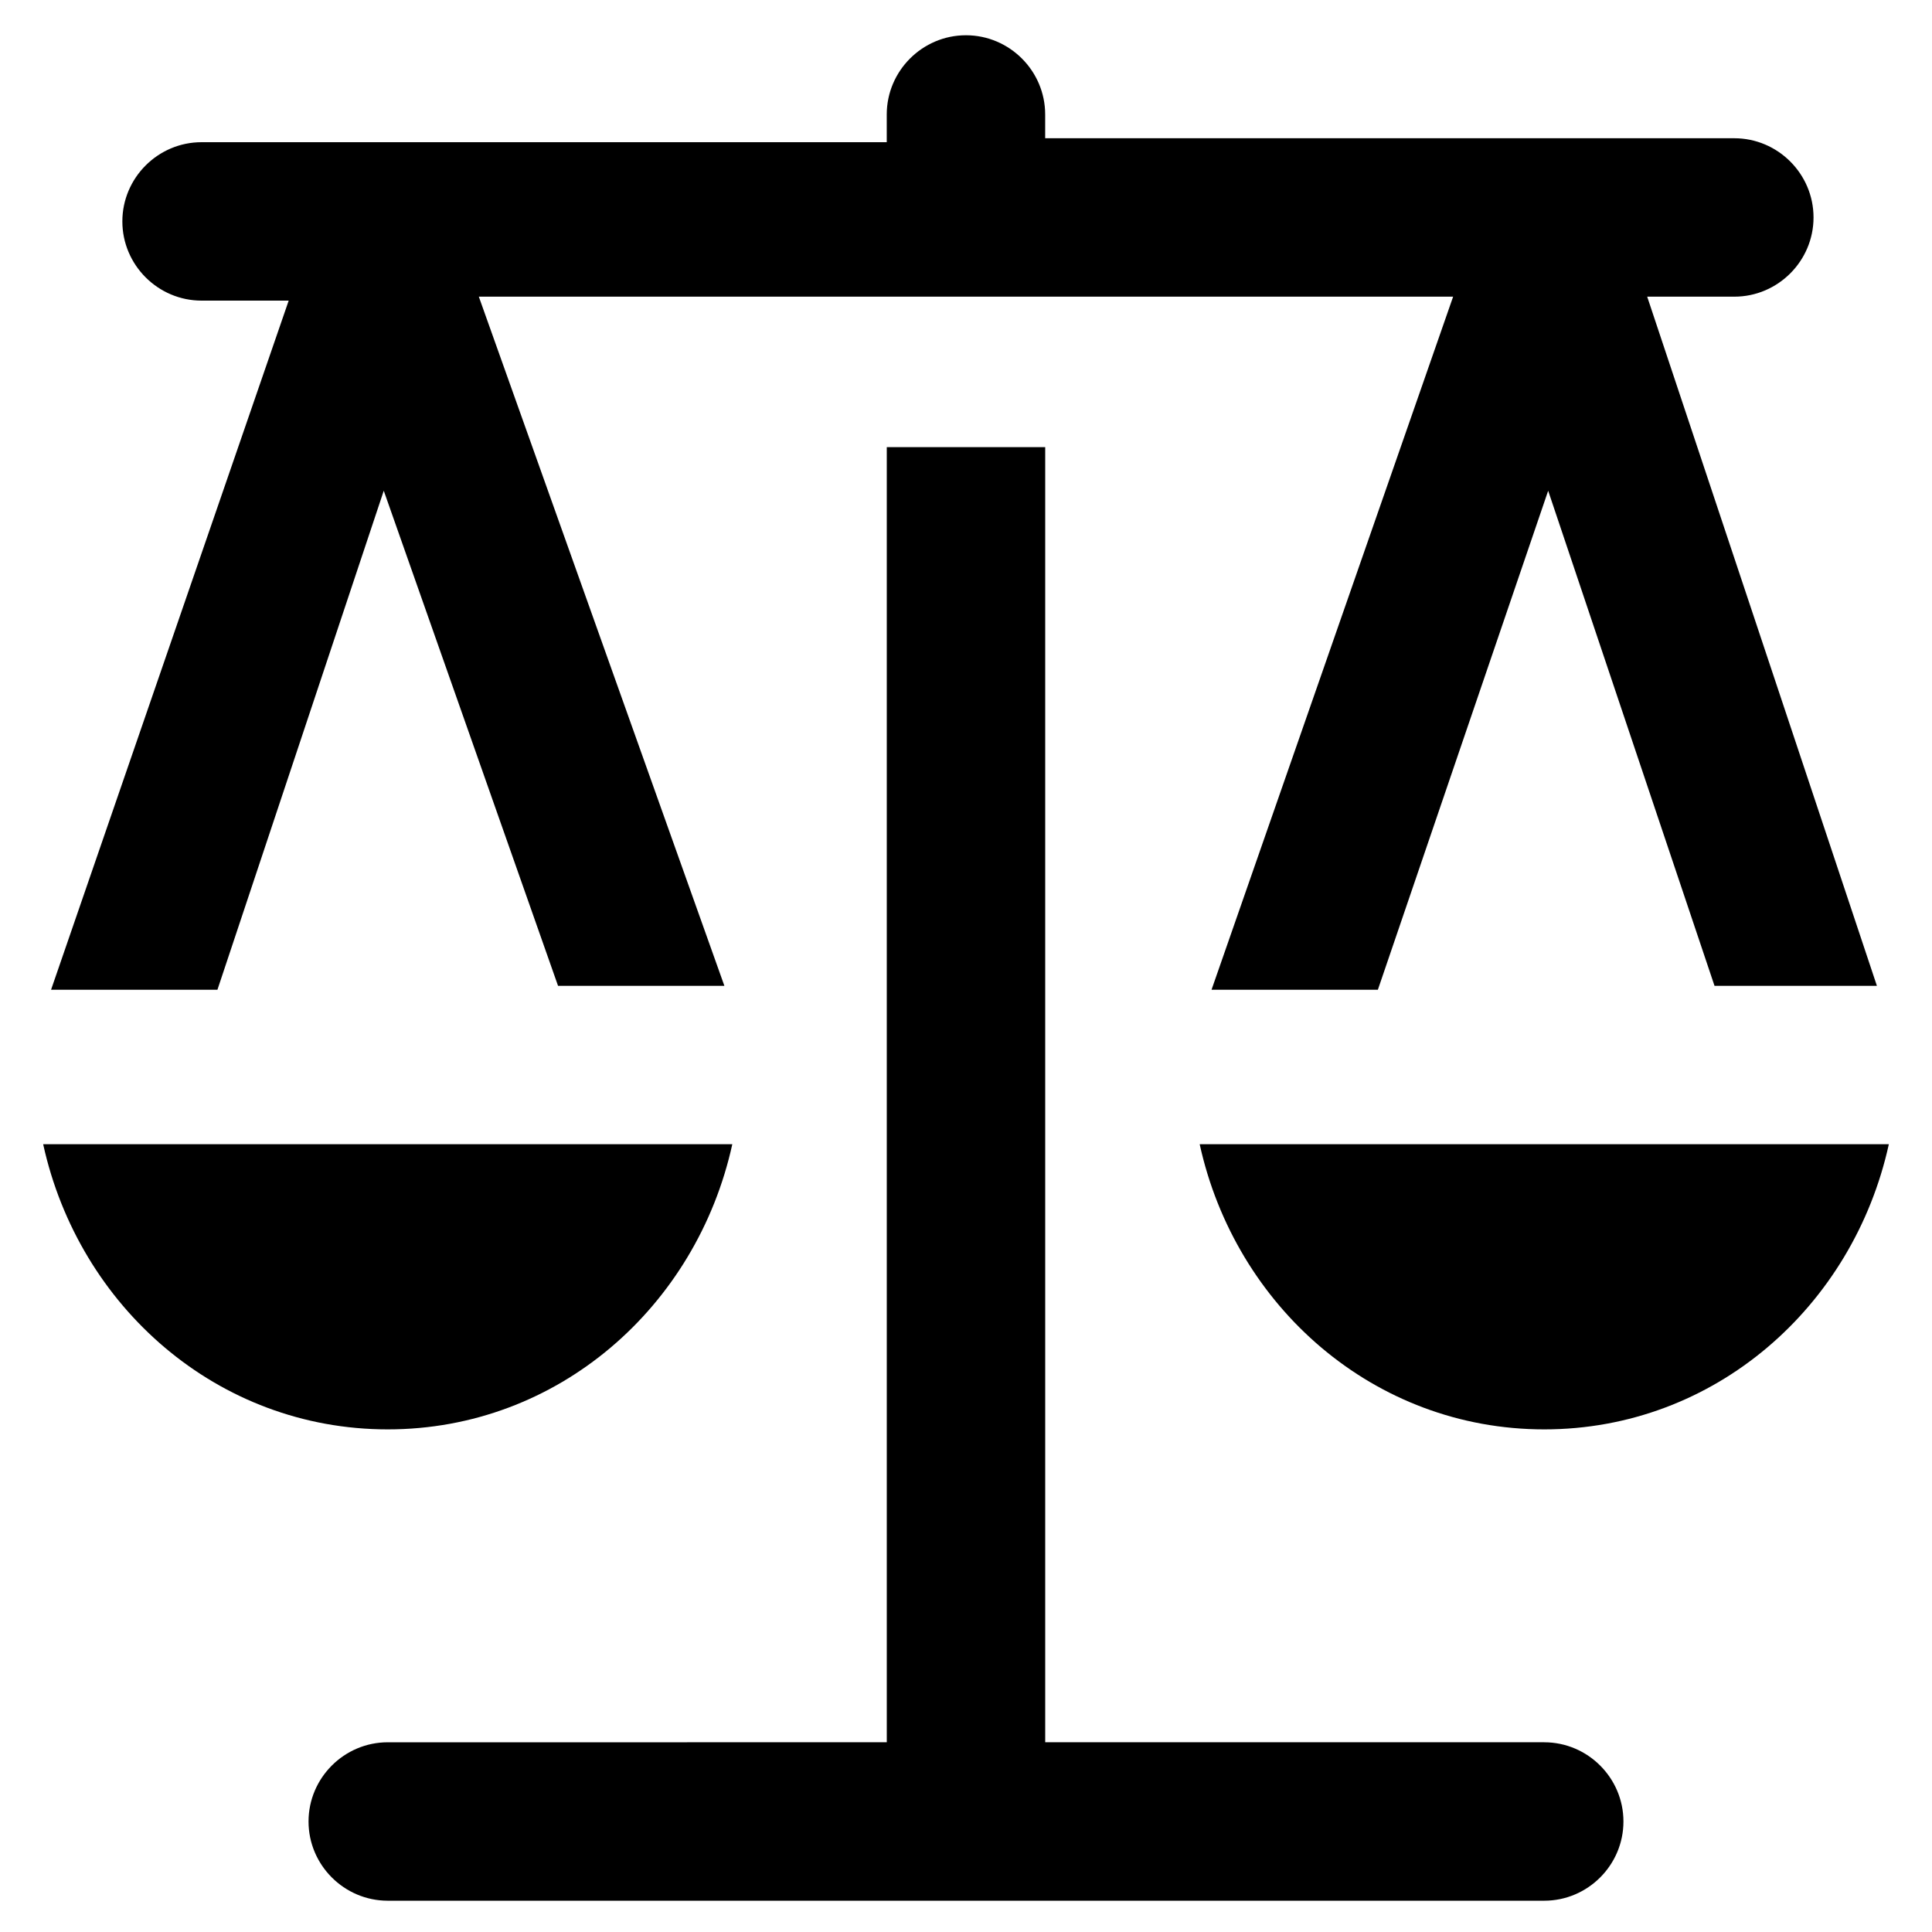
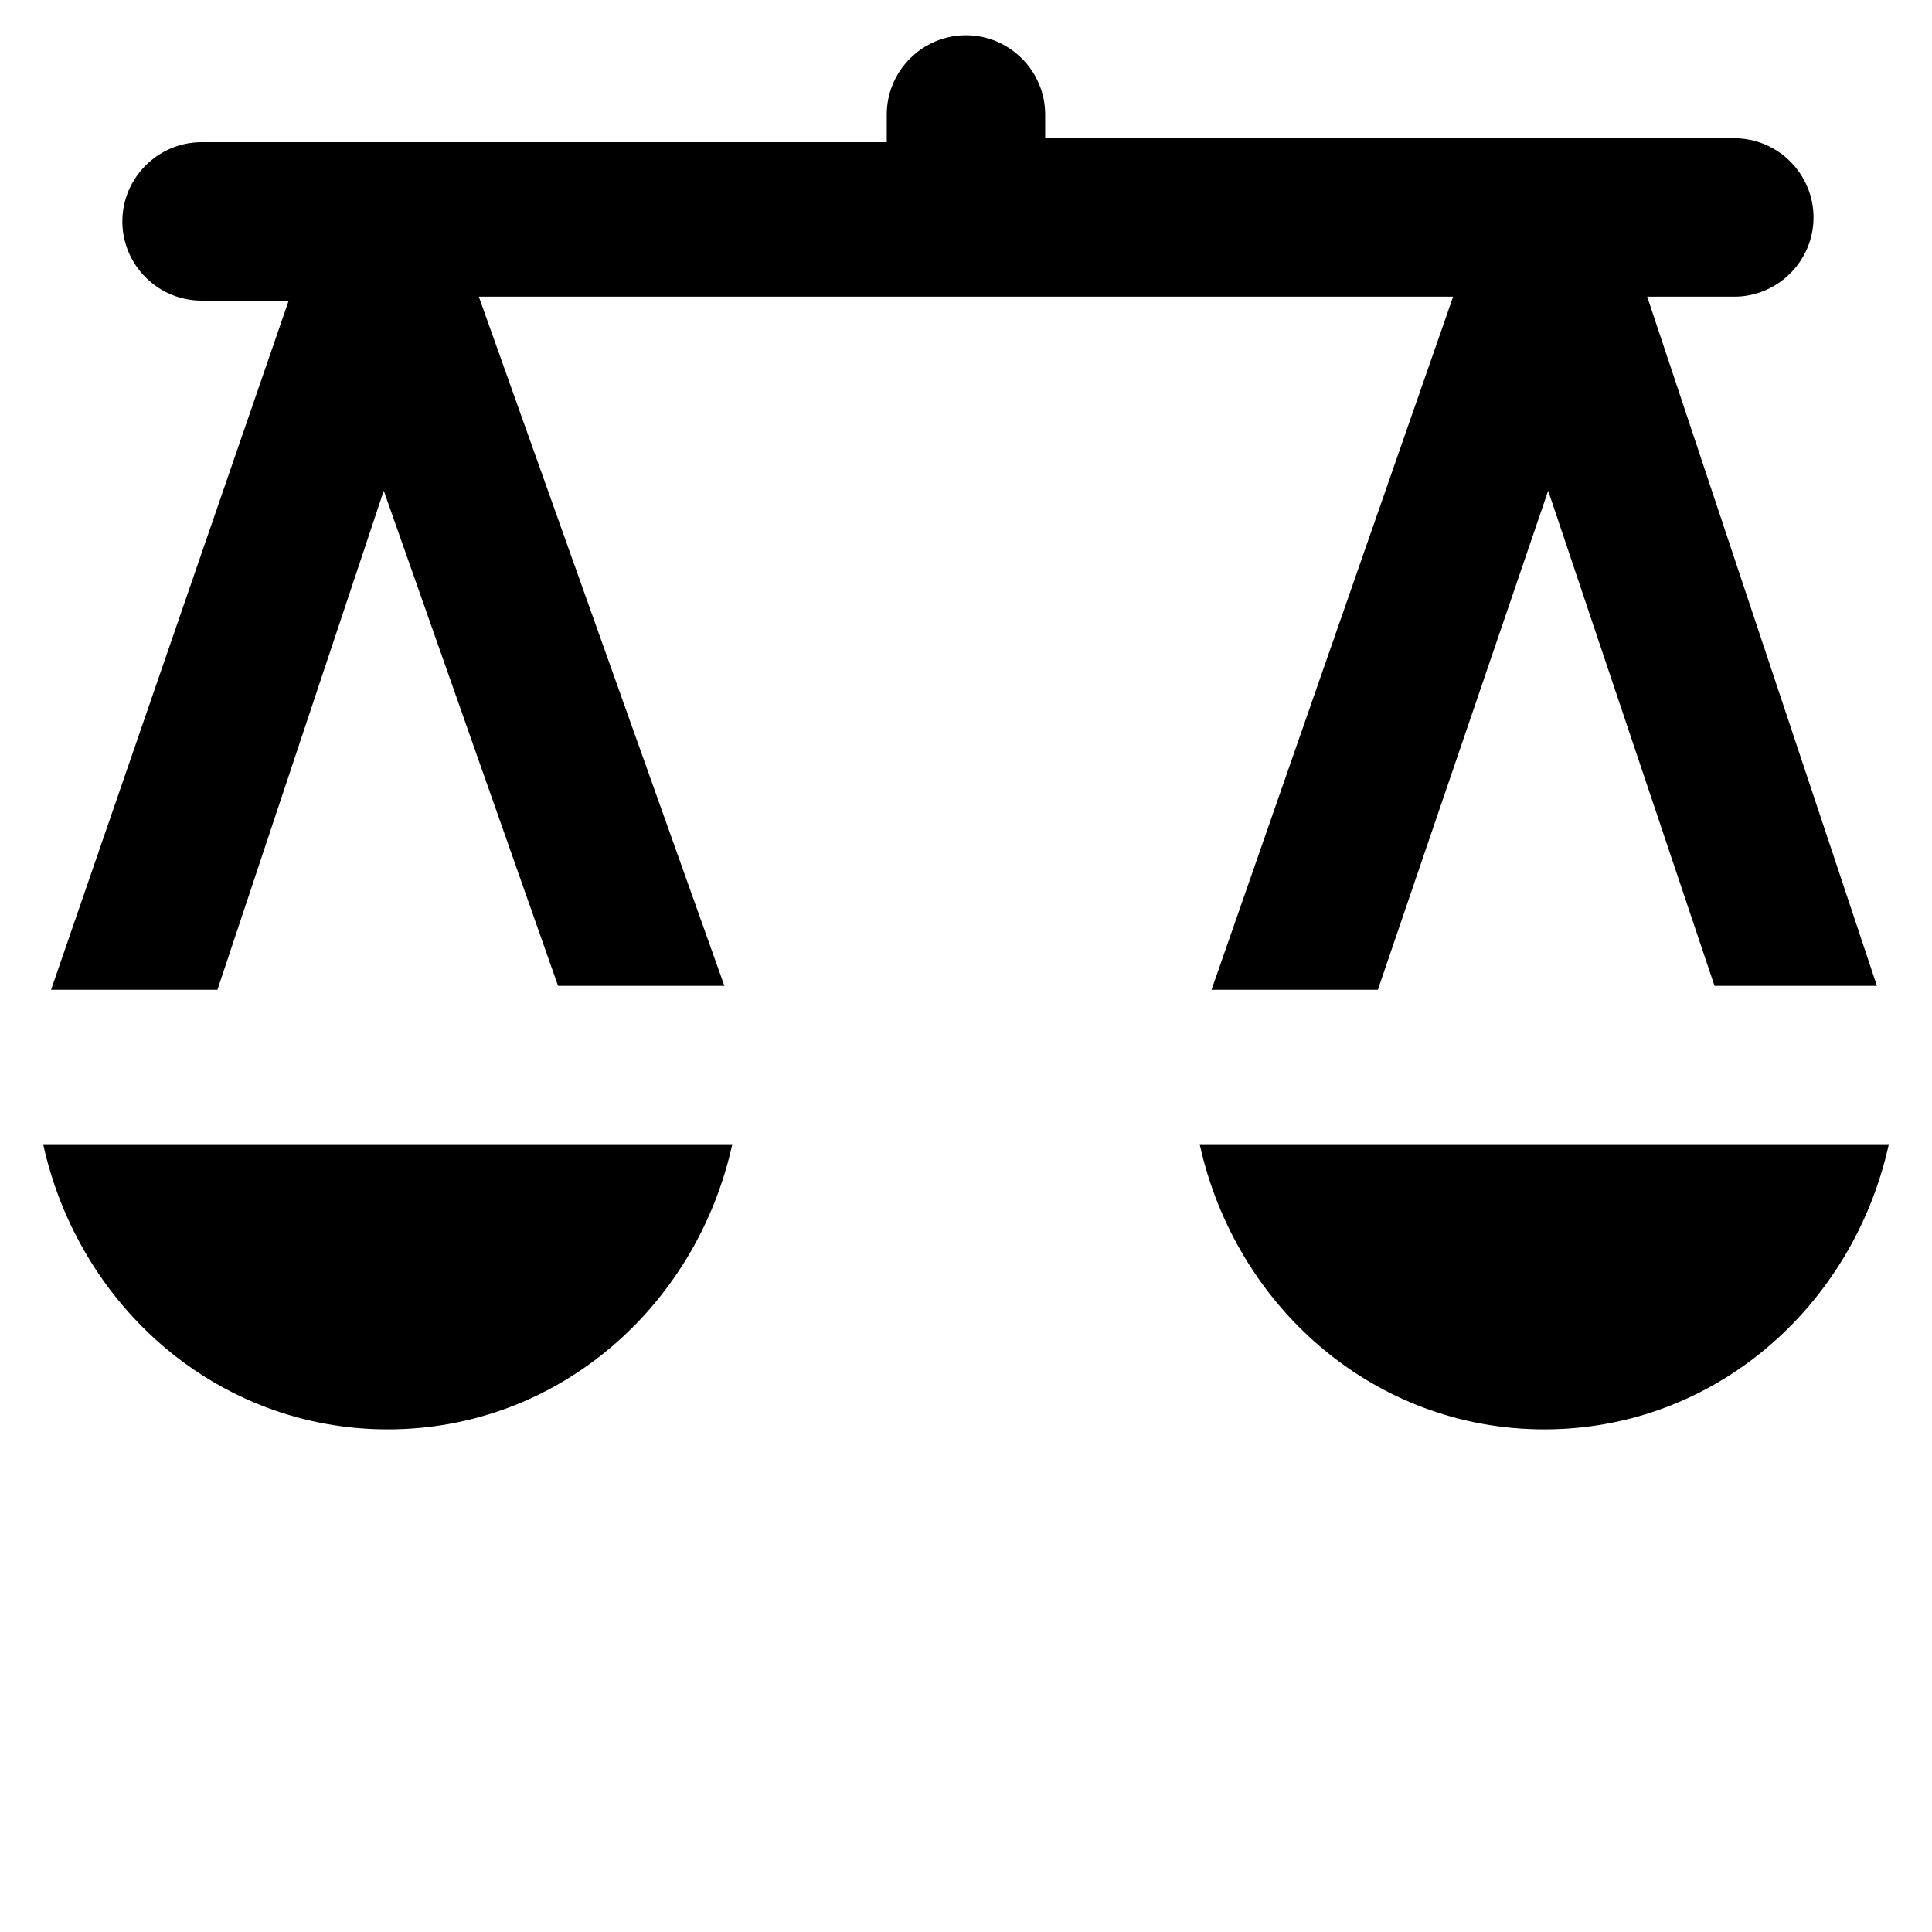
<svg xmlns="http://www.w3.org/2000/svg" fill="#000000" width="800px" height="800px" version="1.1" viewBox="144 144 512 512">
  <g>
    <path d="m338.07 447.23h-182.63c9.445 43.035 46.184 75.57 91.316 75.57 45.133 0 81.867-32.535 91.312-75.57z" />
    <path d="m201.62 406.3 44.082-132.25 46.184 131.2h44.082l-65.074-182.63h258.2l-64.027 183.68h44.082l45.133-132.25 44.082 131.2h43.035l-60.875-182.63h23.09c11.547 0 20.992-9.445 20.992-20.992s-9.445-20.992-20.992-20.992h-182.63v-6.301c0-11.547-9.445-20.992-20.992-20.992s-20.992 9.445-20.992 20.992v7.348h-181.58c-11.547 0-20.992 9.445-20.992 20.992s9.445 20.992 20.992 20.992h23.09l-62.977 182.63z" />
    <path d="m461.93 447.23c9.445 43.035 46.184 75.57 91.316 75.57 45.133 0 81.867-32.539 91.316-75.57z" />
-     <path d="m553.24 605.72h-132.25v-343.22h-41.984v343.22l-132.25 0.004c-11.547 0-20.992 9.445-20.992 20.992s9.445 20.992 20.992 20.992h306.48c11.547 0 20.992-9.445 20.992-20.992s-9.449-20.992-20.992-20.992z" />
  </g>
</svg>